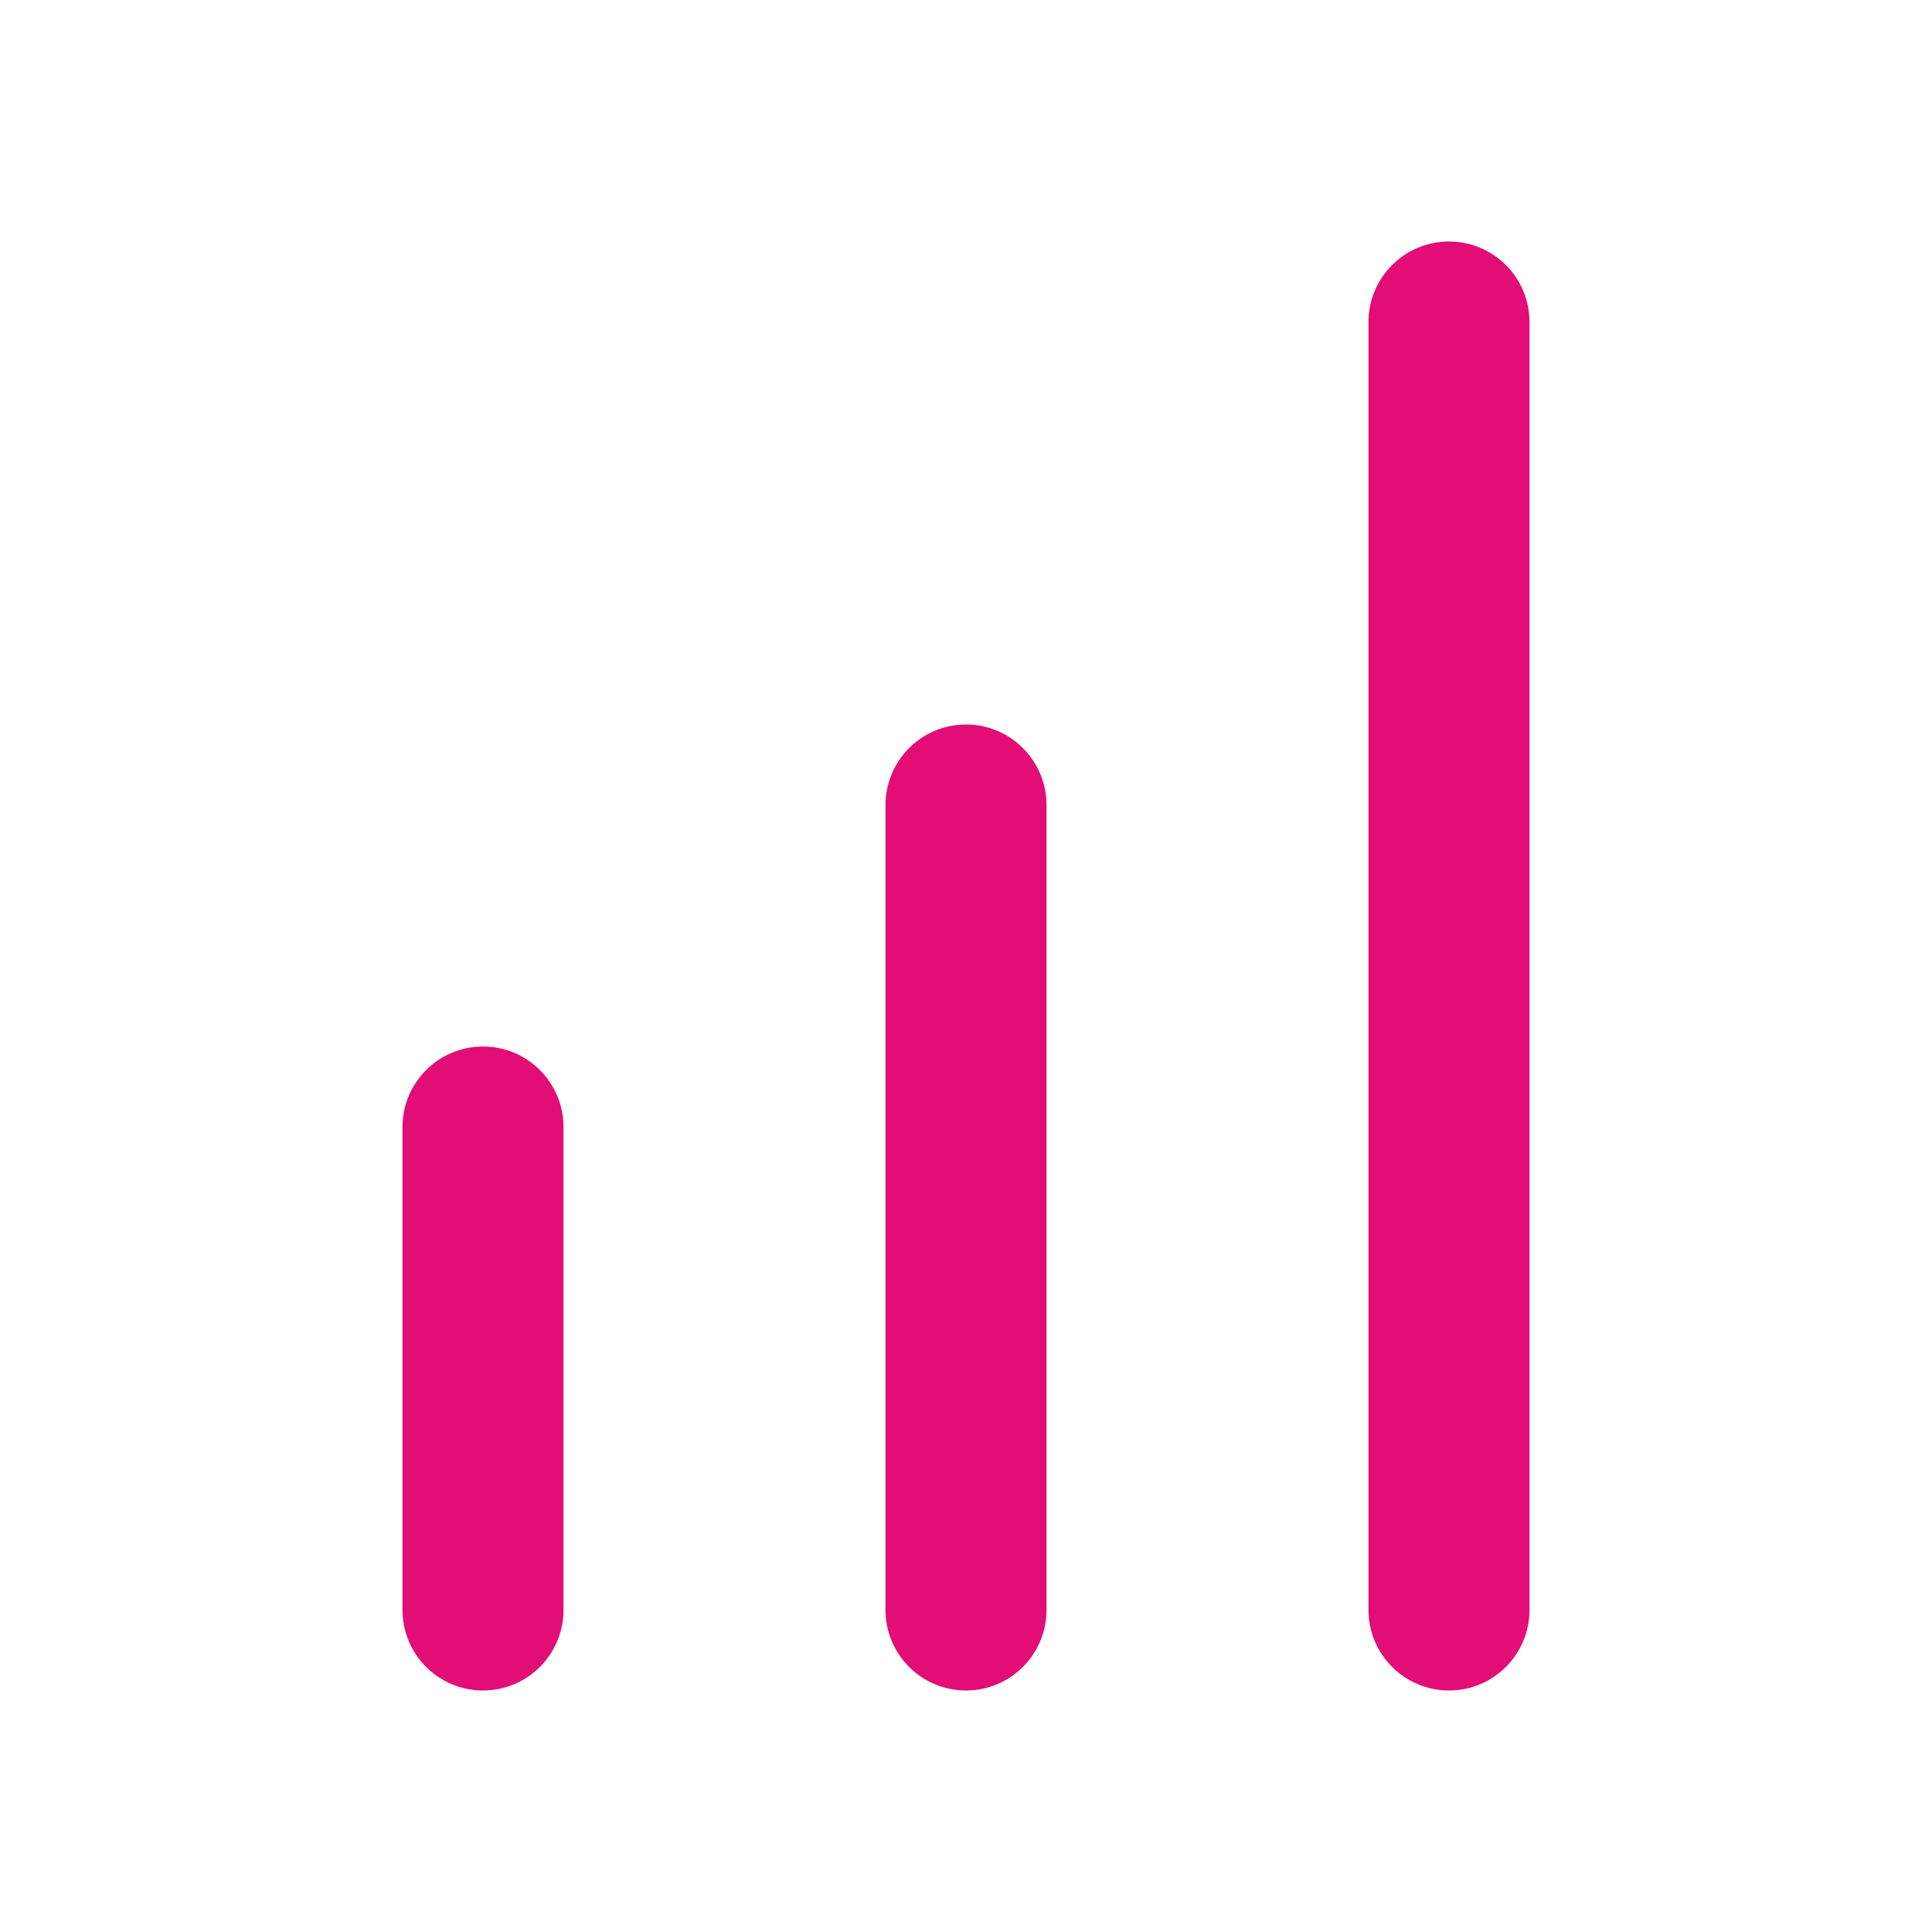
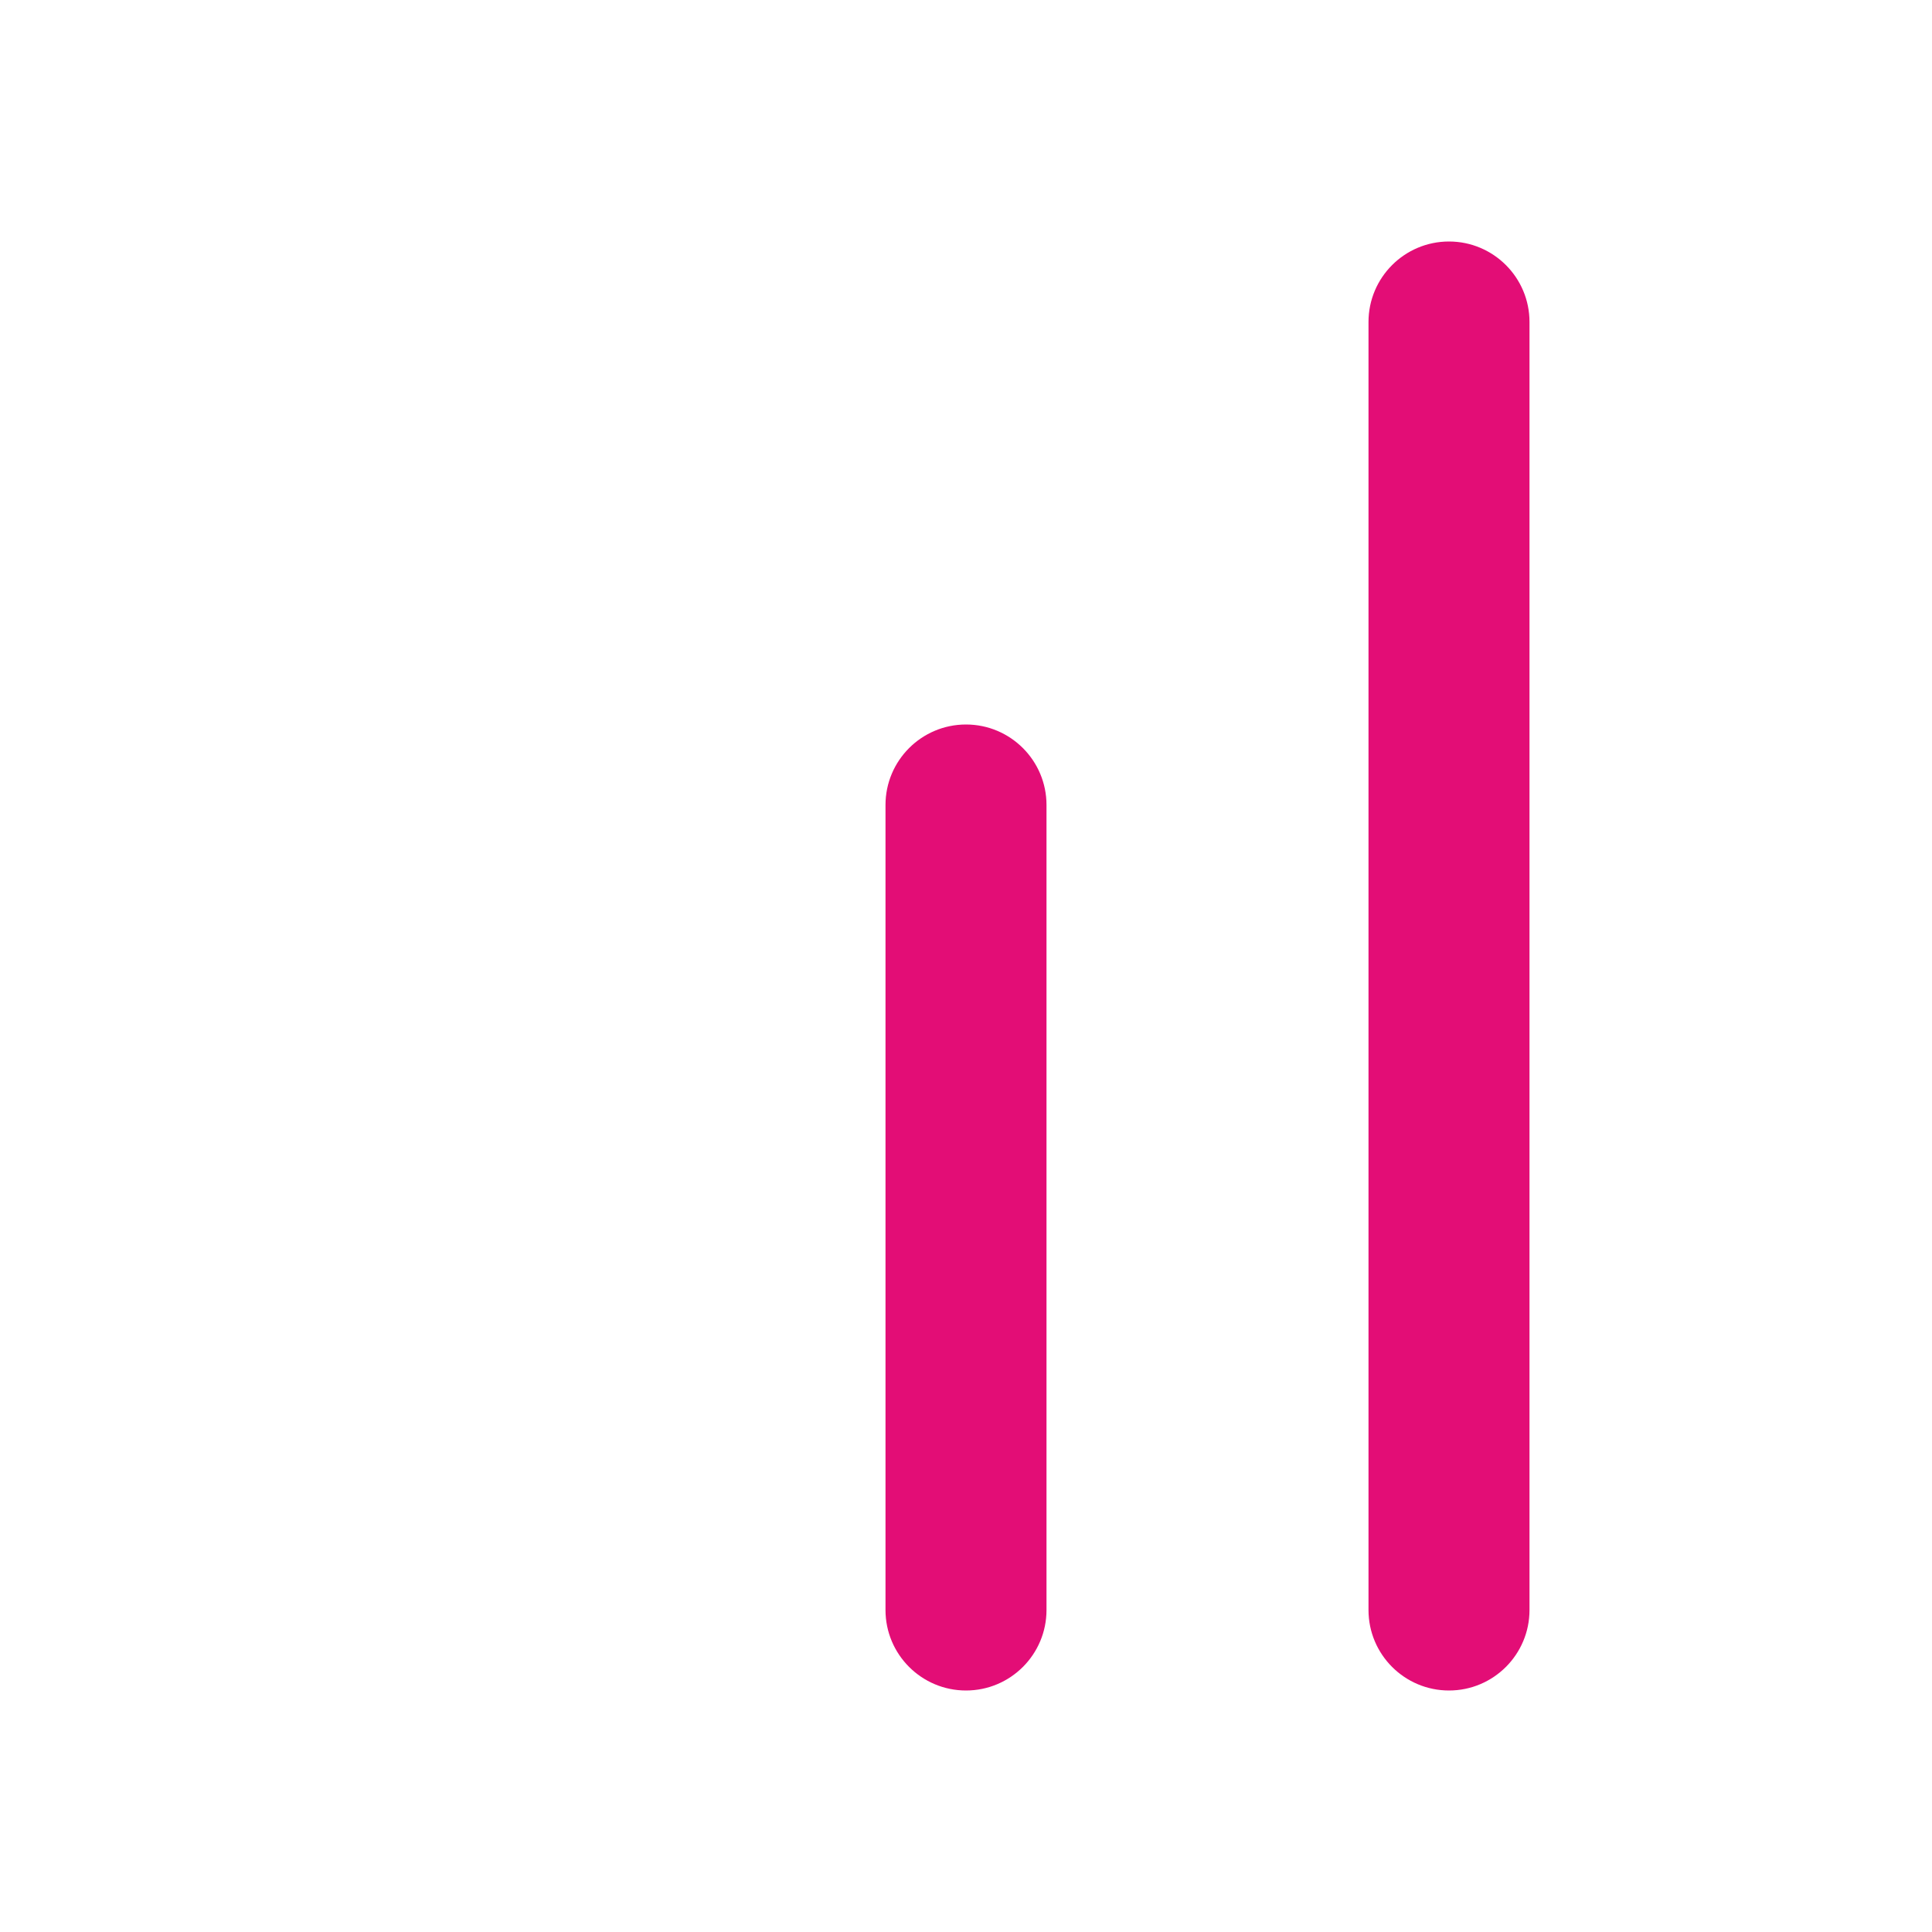
<svg xmlns="http://www.w3.org/2000/svg" width="24" height="24" viewBox="0 0 24 24" fill="none">
  <path fill-rule="evenodd" clip-rule="evenodd" d="M12 9C12.552 9 13 9.448 13 10V20C13 20.552 12.552 21 12 21C11.448 21 11 20.552 11 20V10C11 9.448 11.448 9 12 9Z" fill="#E30D76" />
  <path fill-rule="evenodd" clip-rule="evenodd" d="M18 3C18.552 3 19 3.448 19 4V20C19 20.552 18.552 21 18 21C17.448 21 17 20.552 17 20V4C17 3.448 17.448 3 18 3Z" fill="#E30D76" />
-   <path fill-rule="evenodd" clip-rule="evenodd" d="M6 13C6.552 13 7 13.448 7 14V20C7 20.552 6.552 21 6 21C5.448 21 5 20.552 5 20V14C5 13.448 5.448 13 6 13Z" fill="#E30D76" />
</svg>